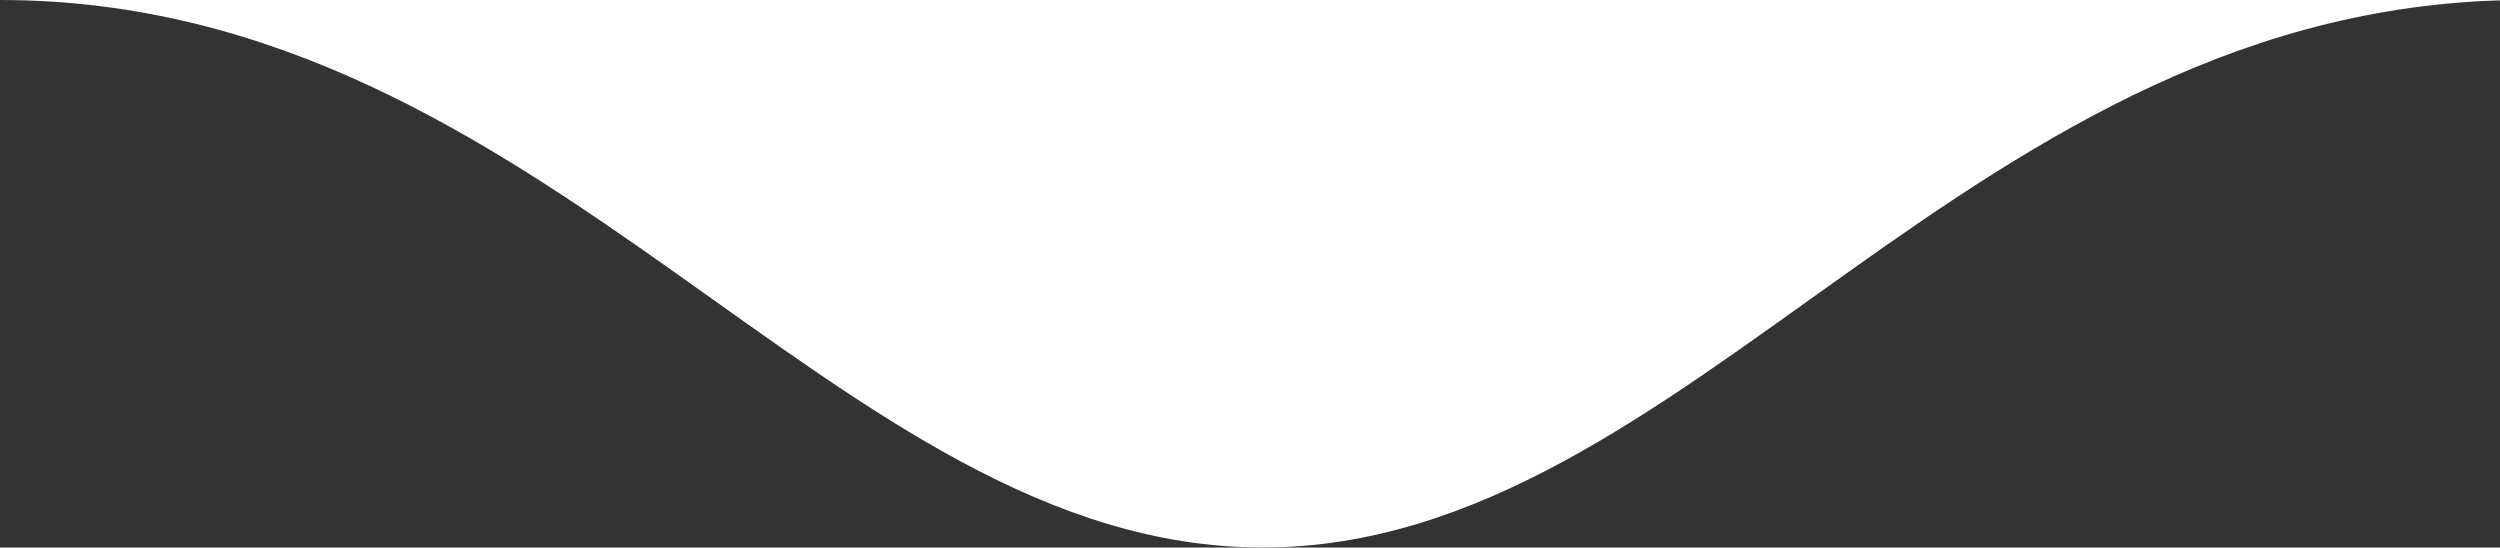
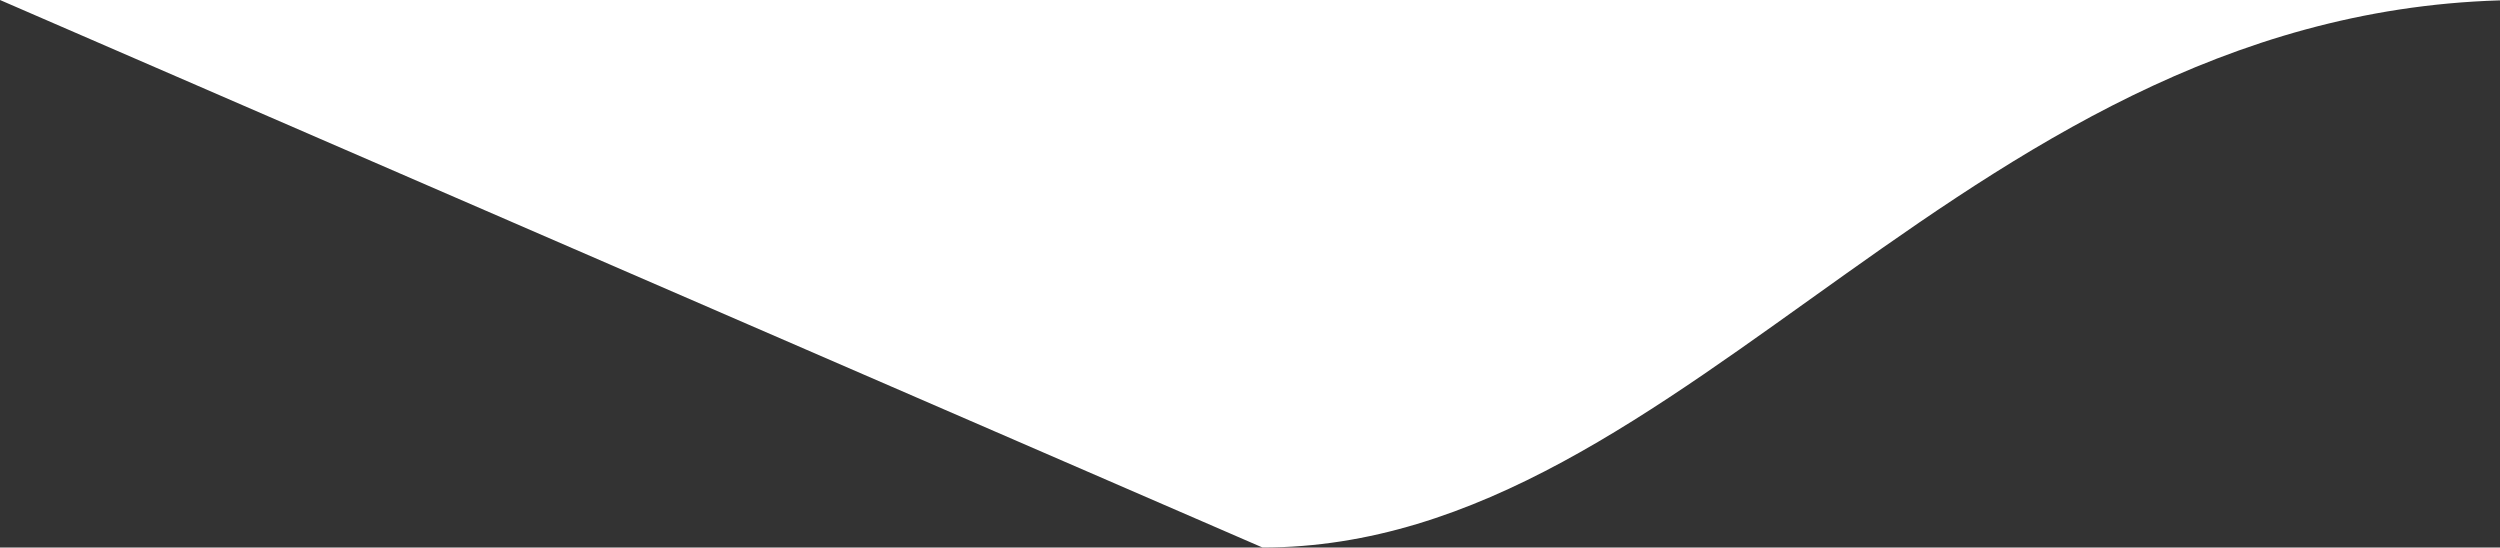
<svg xmlns="http://www.w3.org/2000/svg" version="1.1" id="Layer_1" x="0px" y="0px" width="200px" height="43.8px" viewBox="-379 259.2 200 43.8" style="enable-background:new -379 259.2 200 43.8;" xml:space="preserve">
  <rect x="-379" y="259.2" width="200" height="43.8" fill="#333333" stroke="none" />
  <style type="text/css">
	.st0{fill:#fff;}
</style>
-   <path class="st0" d="M-379,259.2c-54.3,0,246.5,0,202,0S-243.7,303-278,303S-335,259.2-379,259.2z" />
+   <path class="st0" d="M-379,259.2c-54.3,0,246.5,0,202,0S-243.7,303-278,303z" />
</svg>